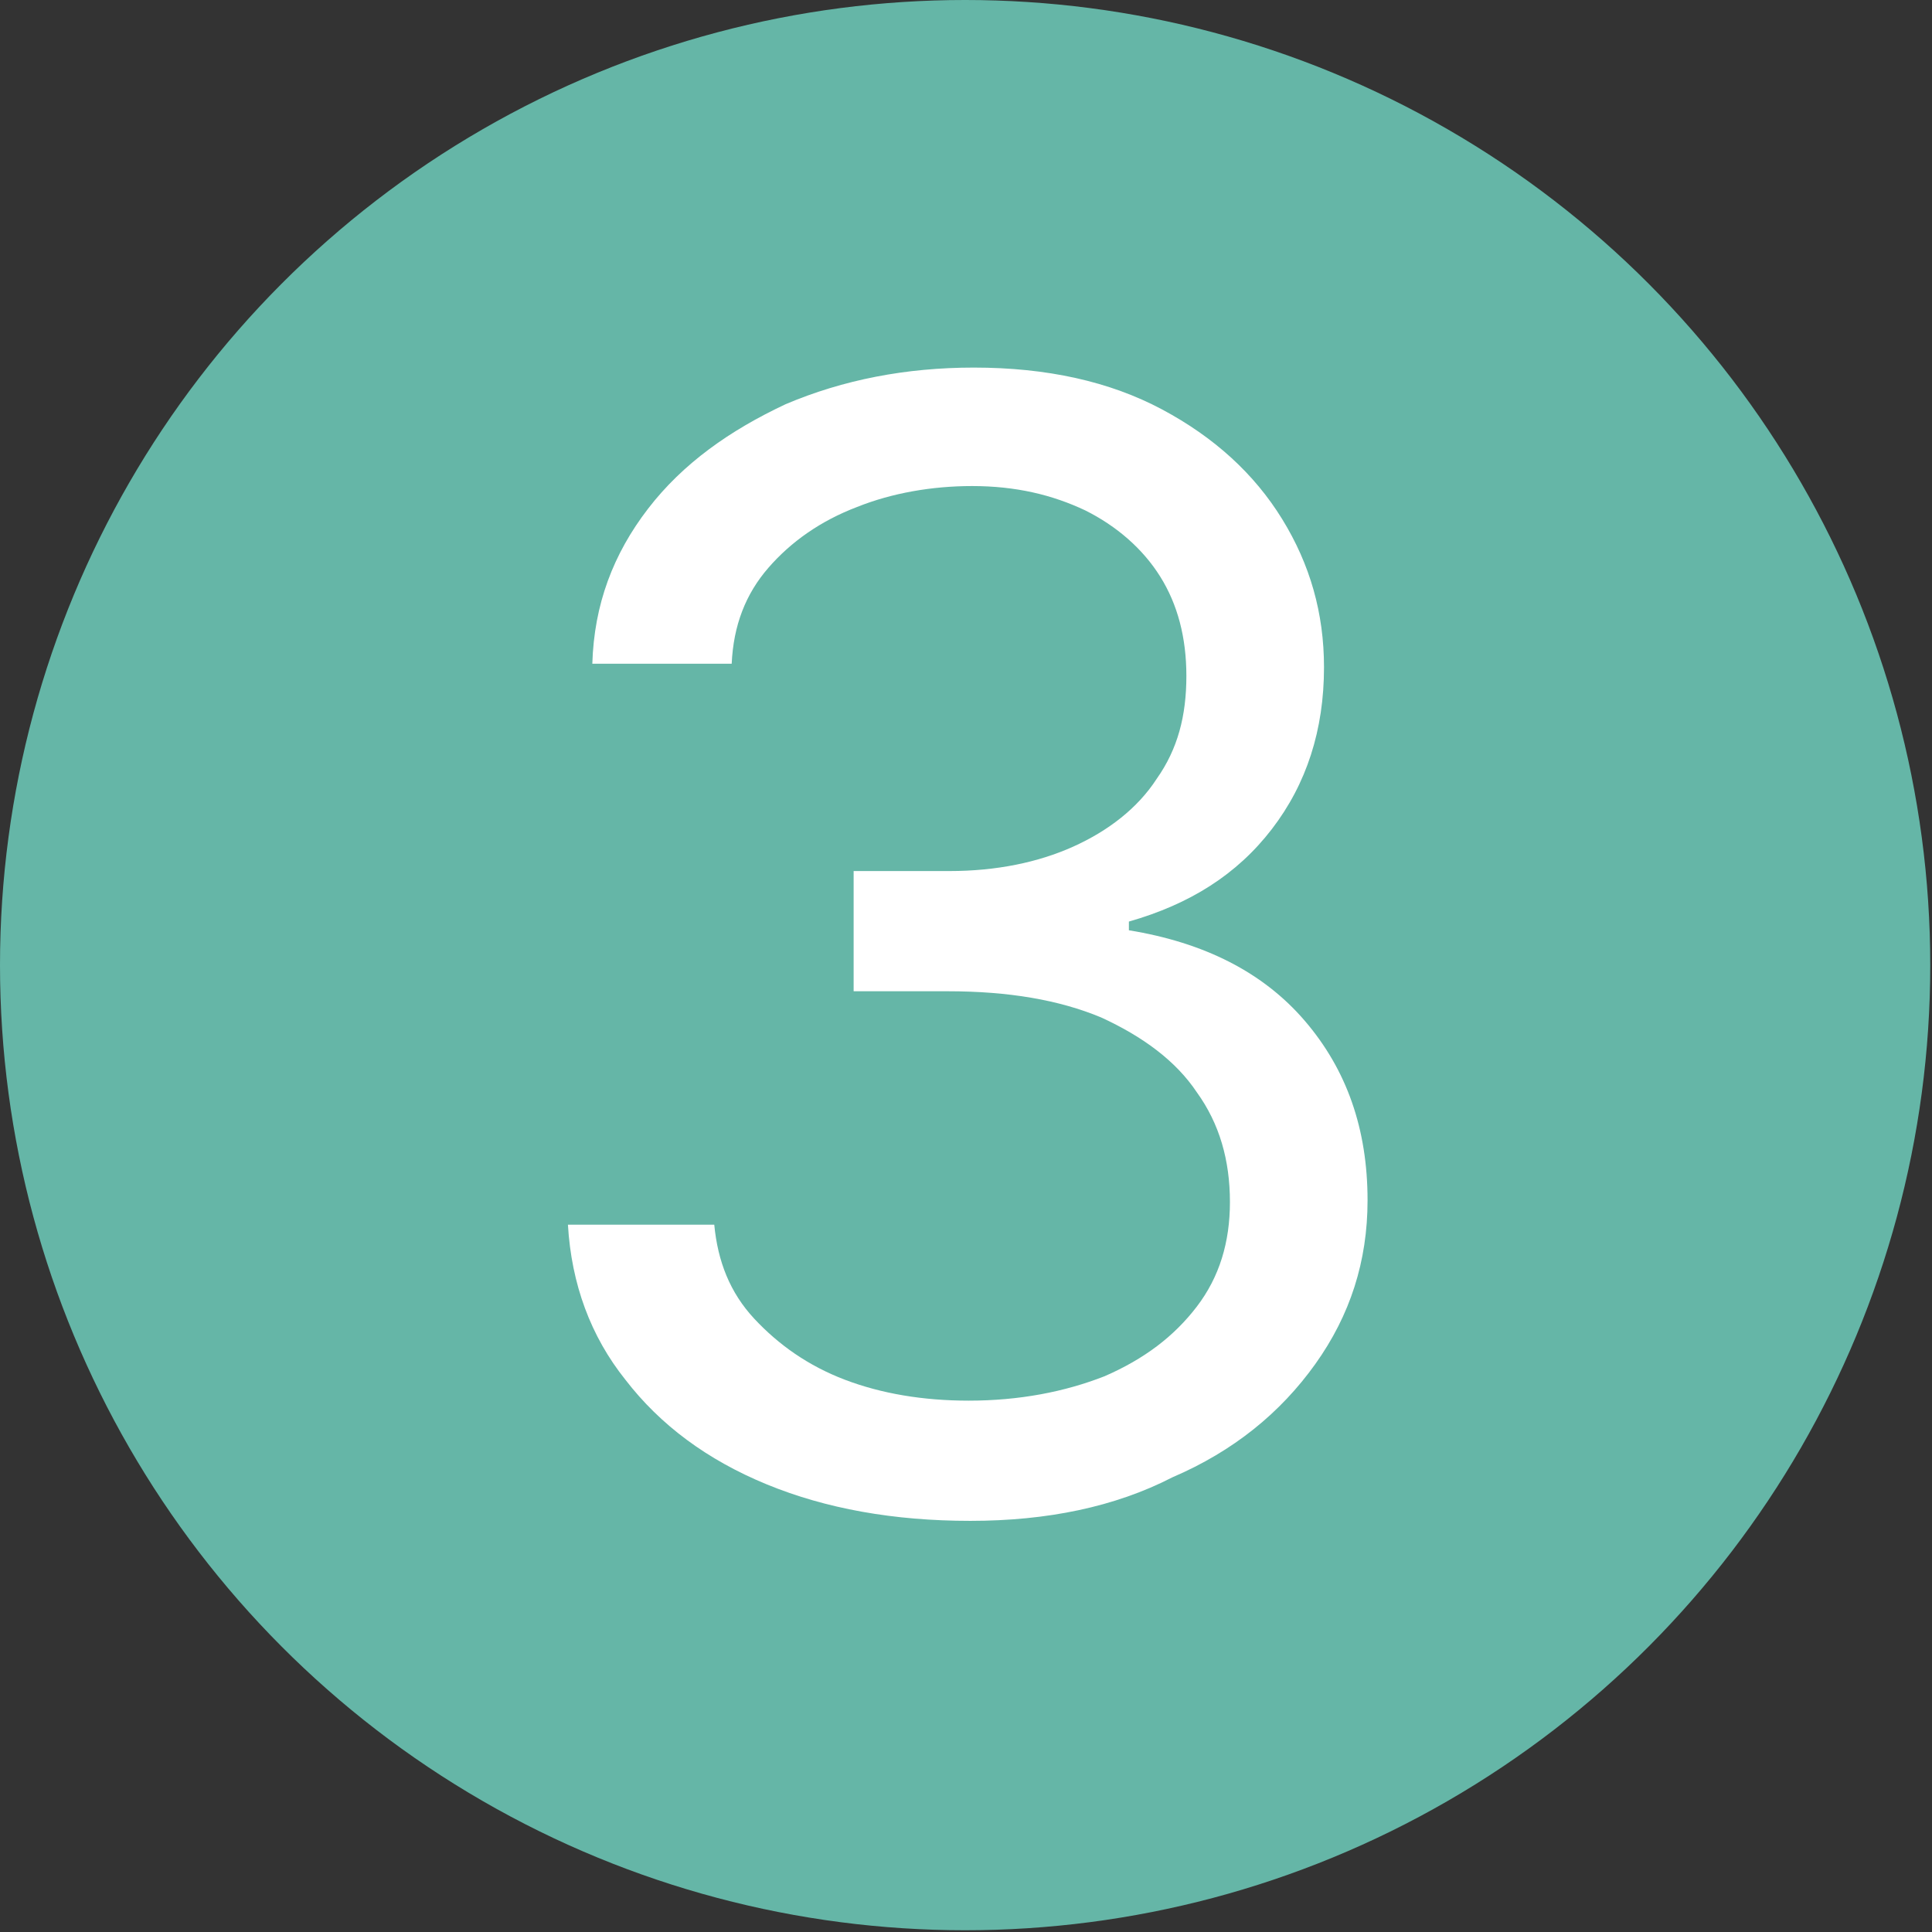
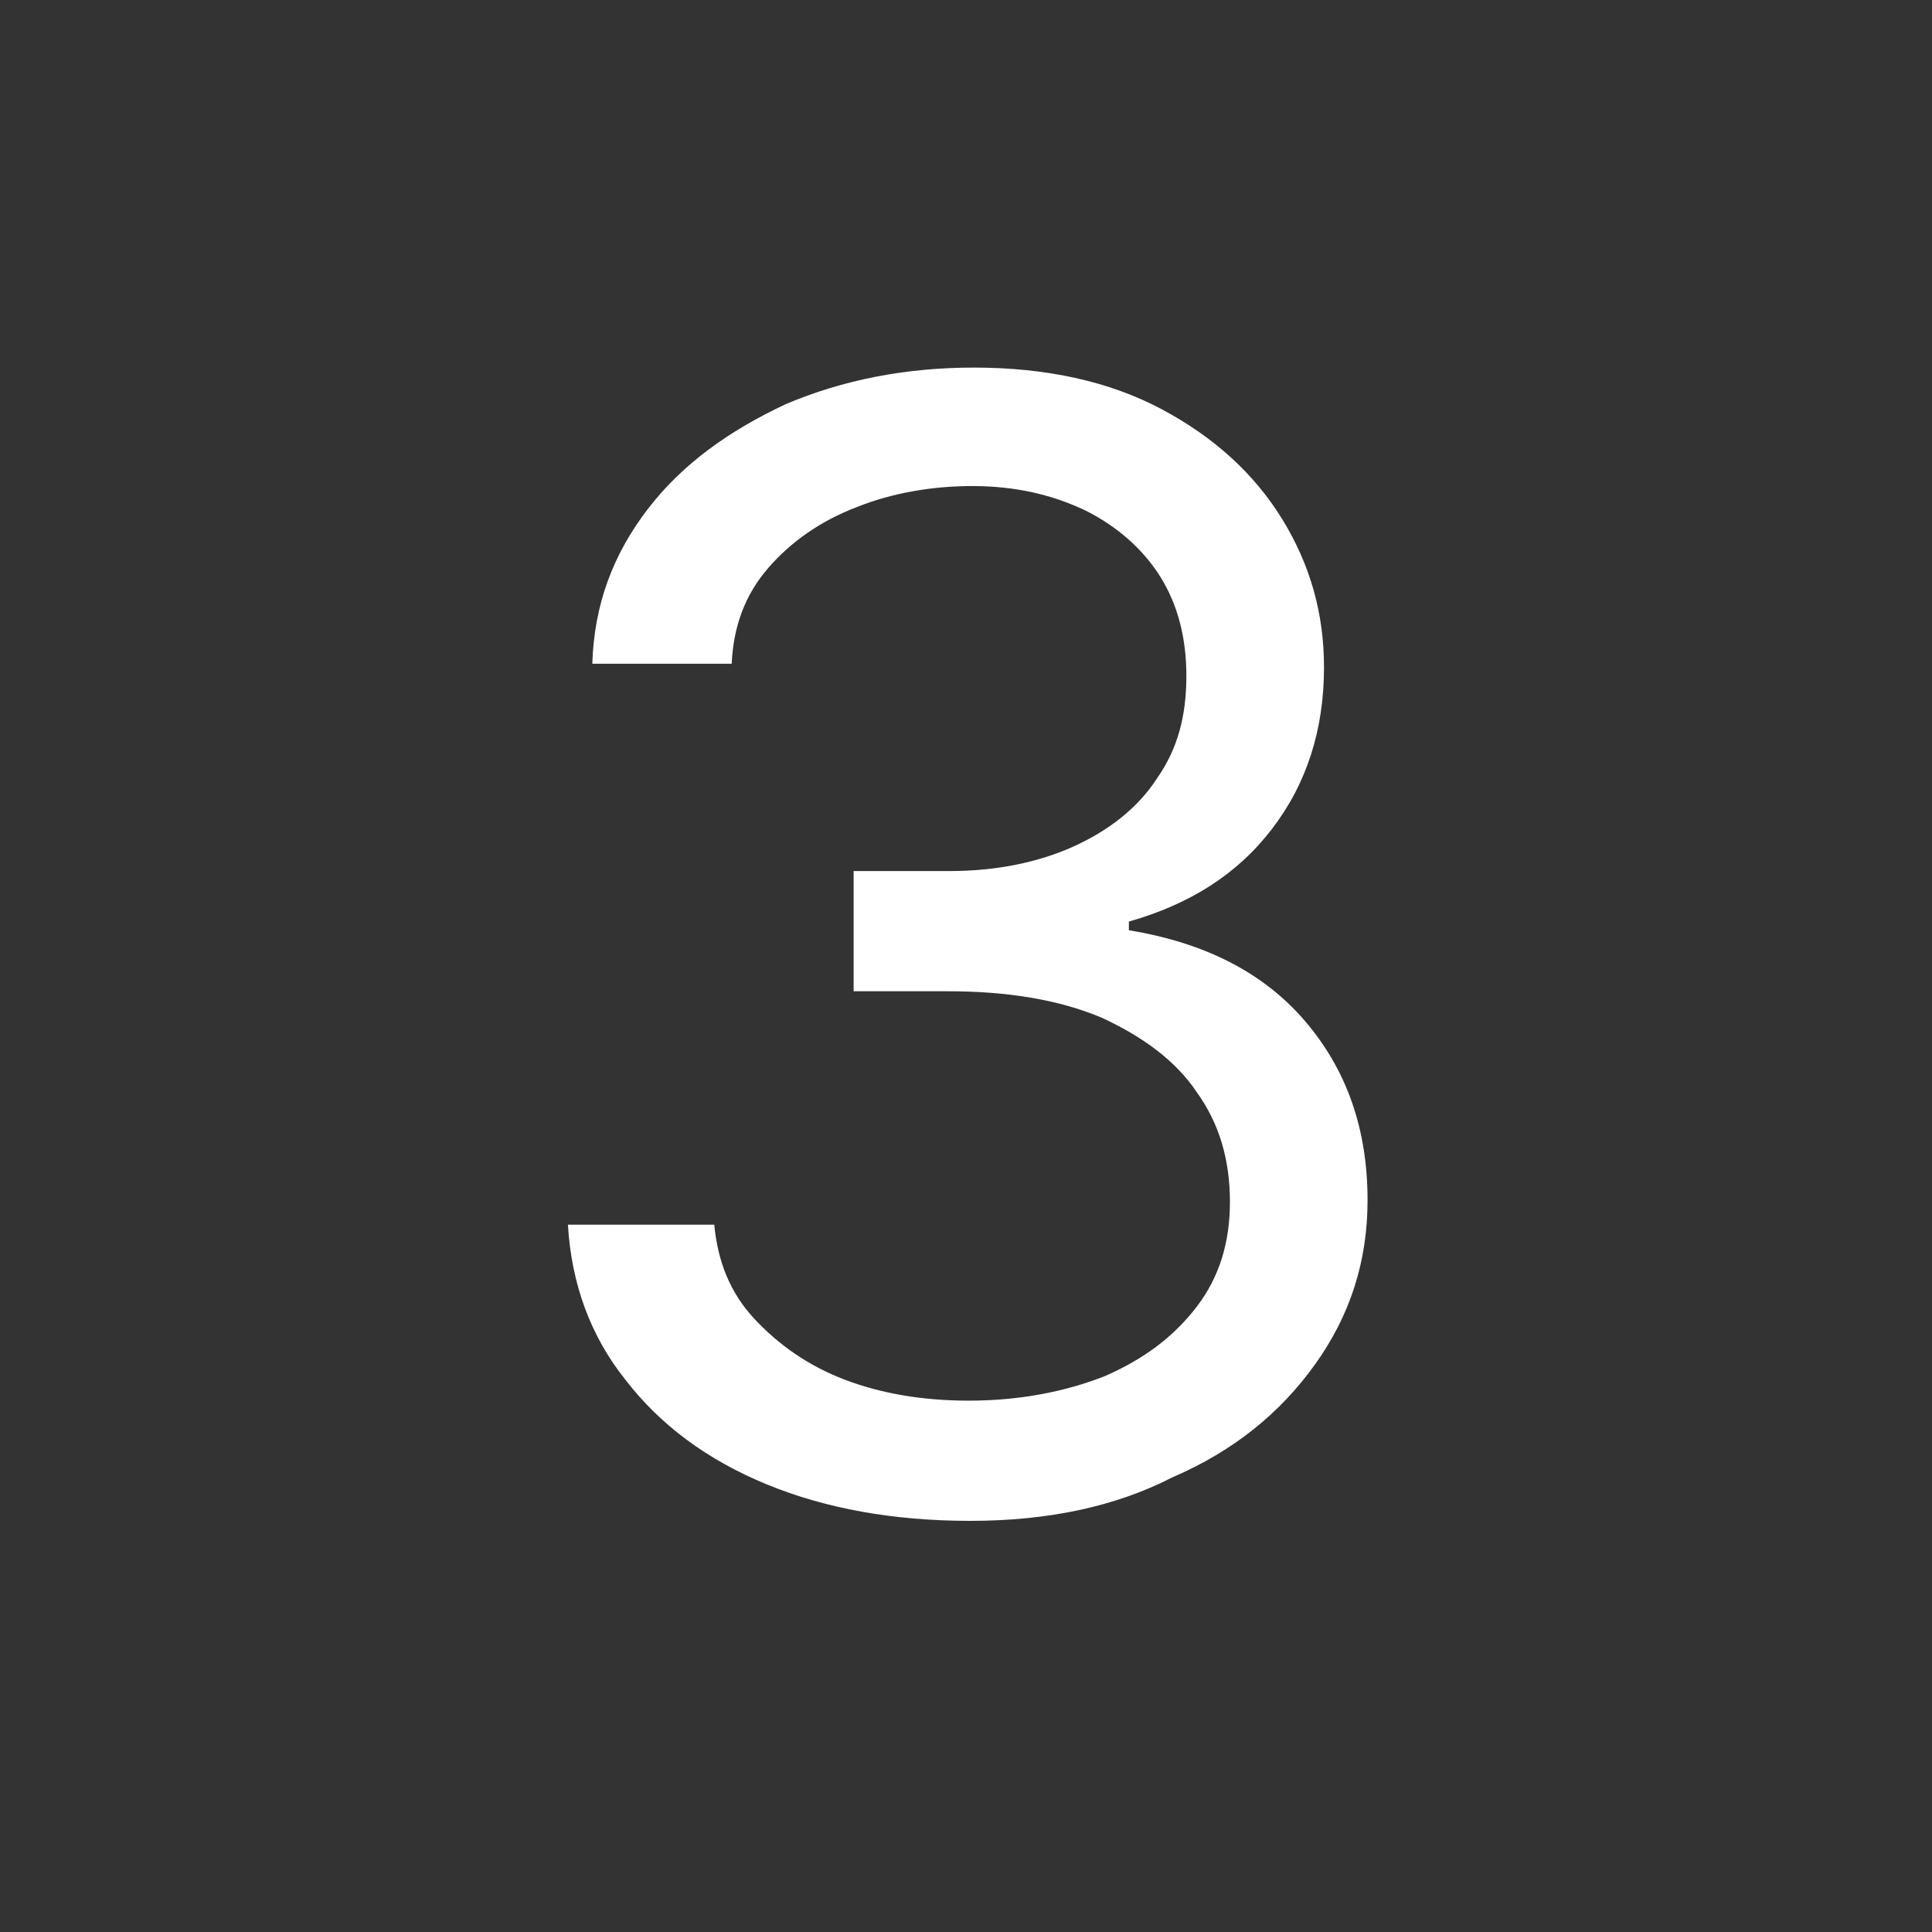
<svg xmlns="http://www.w3.org/2000/svg" version="1.1" id="Livello_1" x="0px" y="0px" viewBox="0 0 110.9 110.9" style="enable-background:new 0 0 110.9 110.9;" xml:space="preserve">
  <rect x="0" y="0" width="110.9" height="110.9" fill="#333333" stroke="none" />
  <style type="text/css">
	.st0{fill:#65B6A7;}
	.st1{fill:#FFFFFF;}
</style>
-   <circle class="st0" cx="55.4" cy="55.4" r="55.4" />
  <g>
    <path class="st1" d="M55.7,87.3c-4.4,0-8.3-0.7-11.7-2.1c-3.4-1.4-6.1-3.4-8.1-6c-2-2.5-3.1-5.5-3.3-8.9h8.4   c0.2,2.1,0.9,3.9,2.3,5.4s3.1,2.7,5.2,3.5s4.5,1.2,7.1,1.2c2.9,0,5.5-0.5,7.8-1.4c2.3-1,4-2.3,5.3-4c1.3-1.7,1.9-3.7,1.9-6   c0-2.4-0.6-4.5-1.9-6.3c-1.2-1.8-3.1-3.2-5.5-4.3c-2.4-1-5.3-1.5-8.8-1.5H49V50h5.5c2.7,0,5.1-0.5,7.1-1.4c2-0.9,3.7-2.2,4.8-3.9   c1.2-1.7,1.7-3.6,1.7-5.9c0-2.2-0.5-4.1-1.5-5.7c-1-1.6-2.5-2.9-4.3-3.8c-1.9-0.9-4-1.4-6.5-1.4c-2.3,0-4.6,0.4-6.6,1.2   c-2.1,0.8-3.8,2-5.1,3.5c-1.3,1.5-2,3.3-2.1,5.5h-8c0.1-3.4,1.2-6.3,3.2-8.9s4.7-4.5,7.9-6c3.3-1.4,6.9-2.1,10.8-2.1   c4.2,0,7.8,0.8,10.8,2.4c3,1.6,5.3,3.7,6.9,6.3c1.6,2.6,2.4,5.4,2.4,8.5c0,3.6-1,6.7-3,9.3c-2,2.6-4.7,4.3-8.2,5.3v0.5   c4.3,0.7,7.7,2.4,10.1,5.2c2.4,2.8,3.6,6.2,3.6,10.3c0,3.5-1,6.6-3,9.4c-2,2.8-4.7,5-8.2,6.5C64,86.5,60.1,87.3,55.7,87.3z" />
  </g>
</svg>